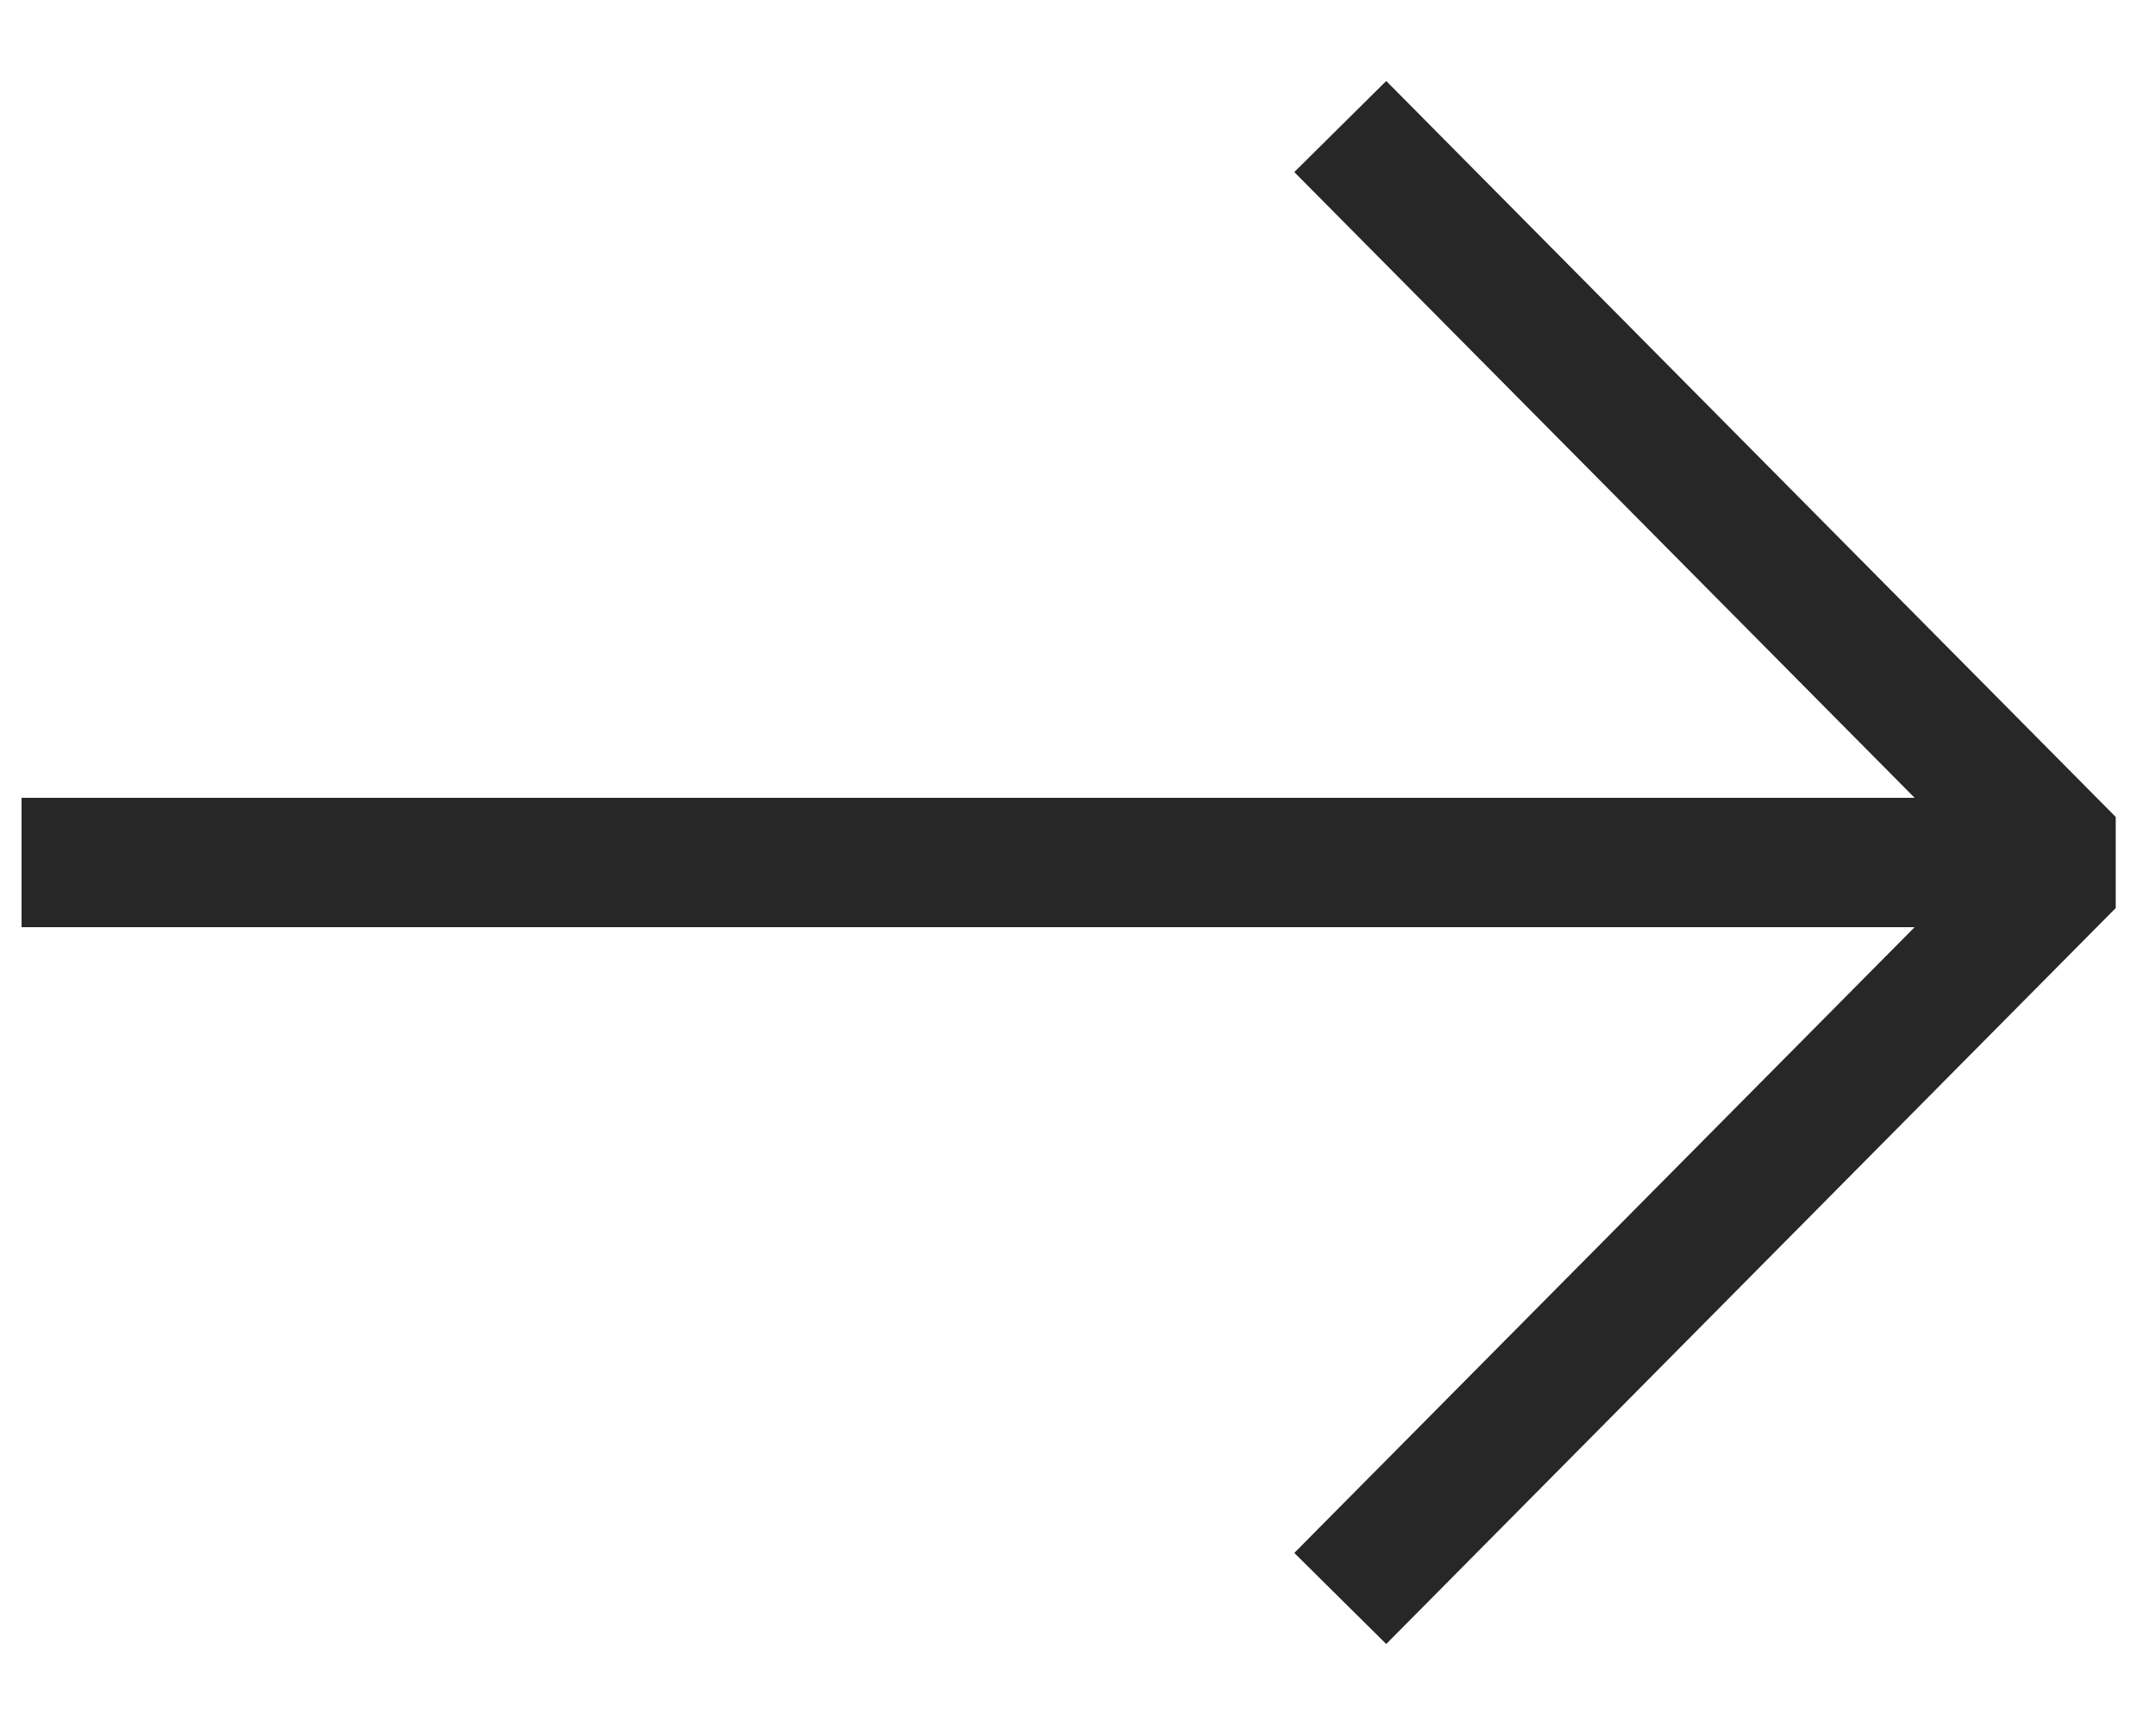
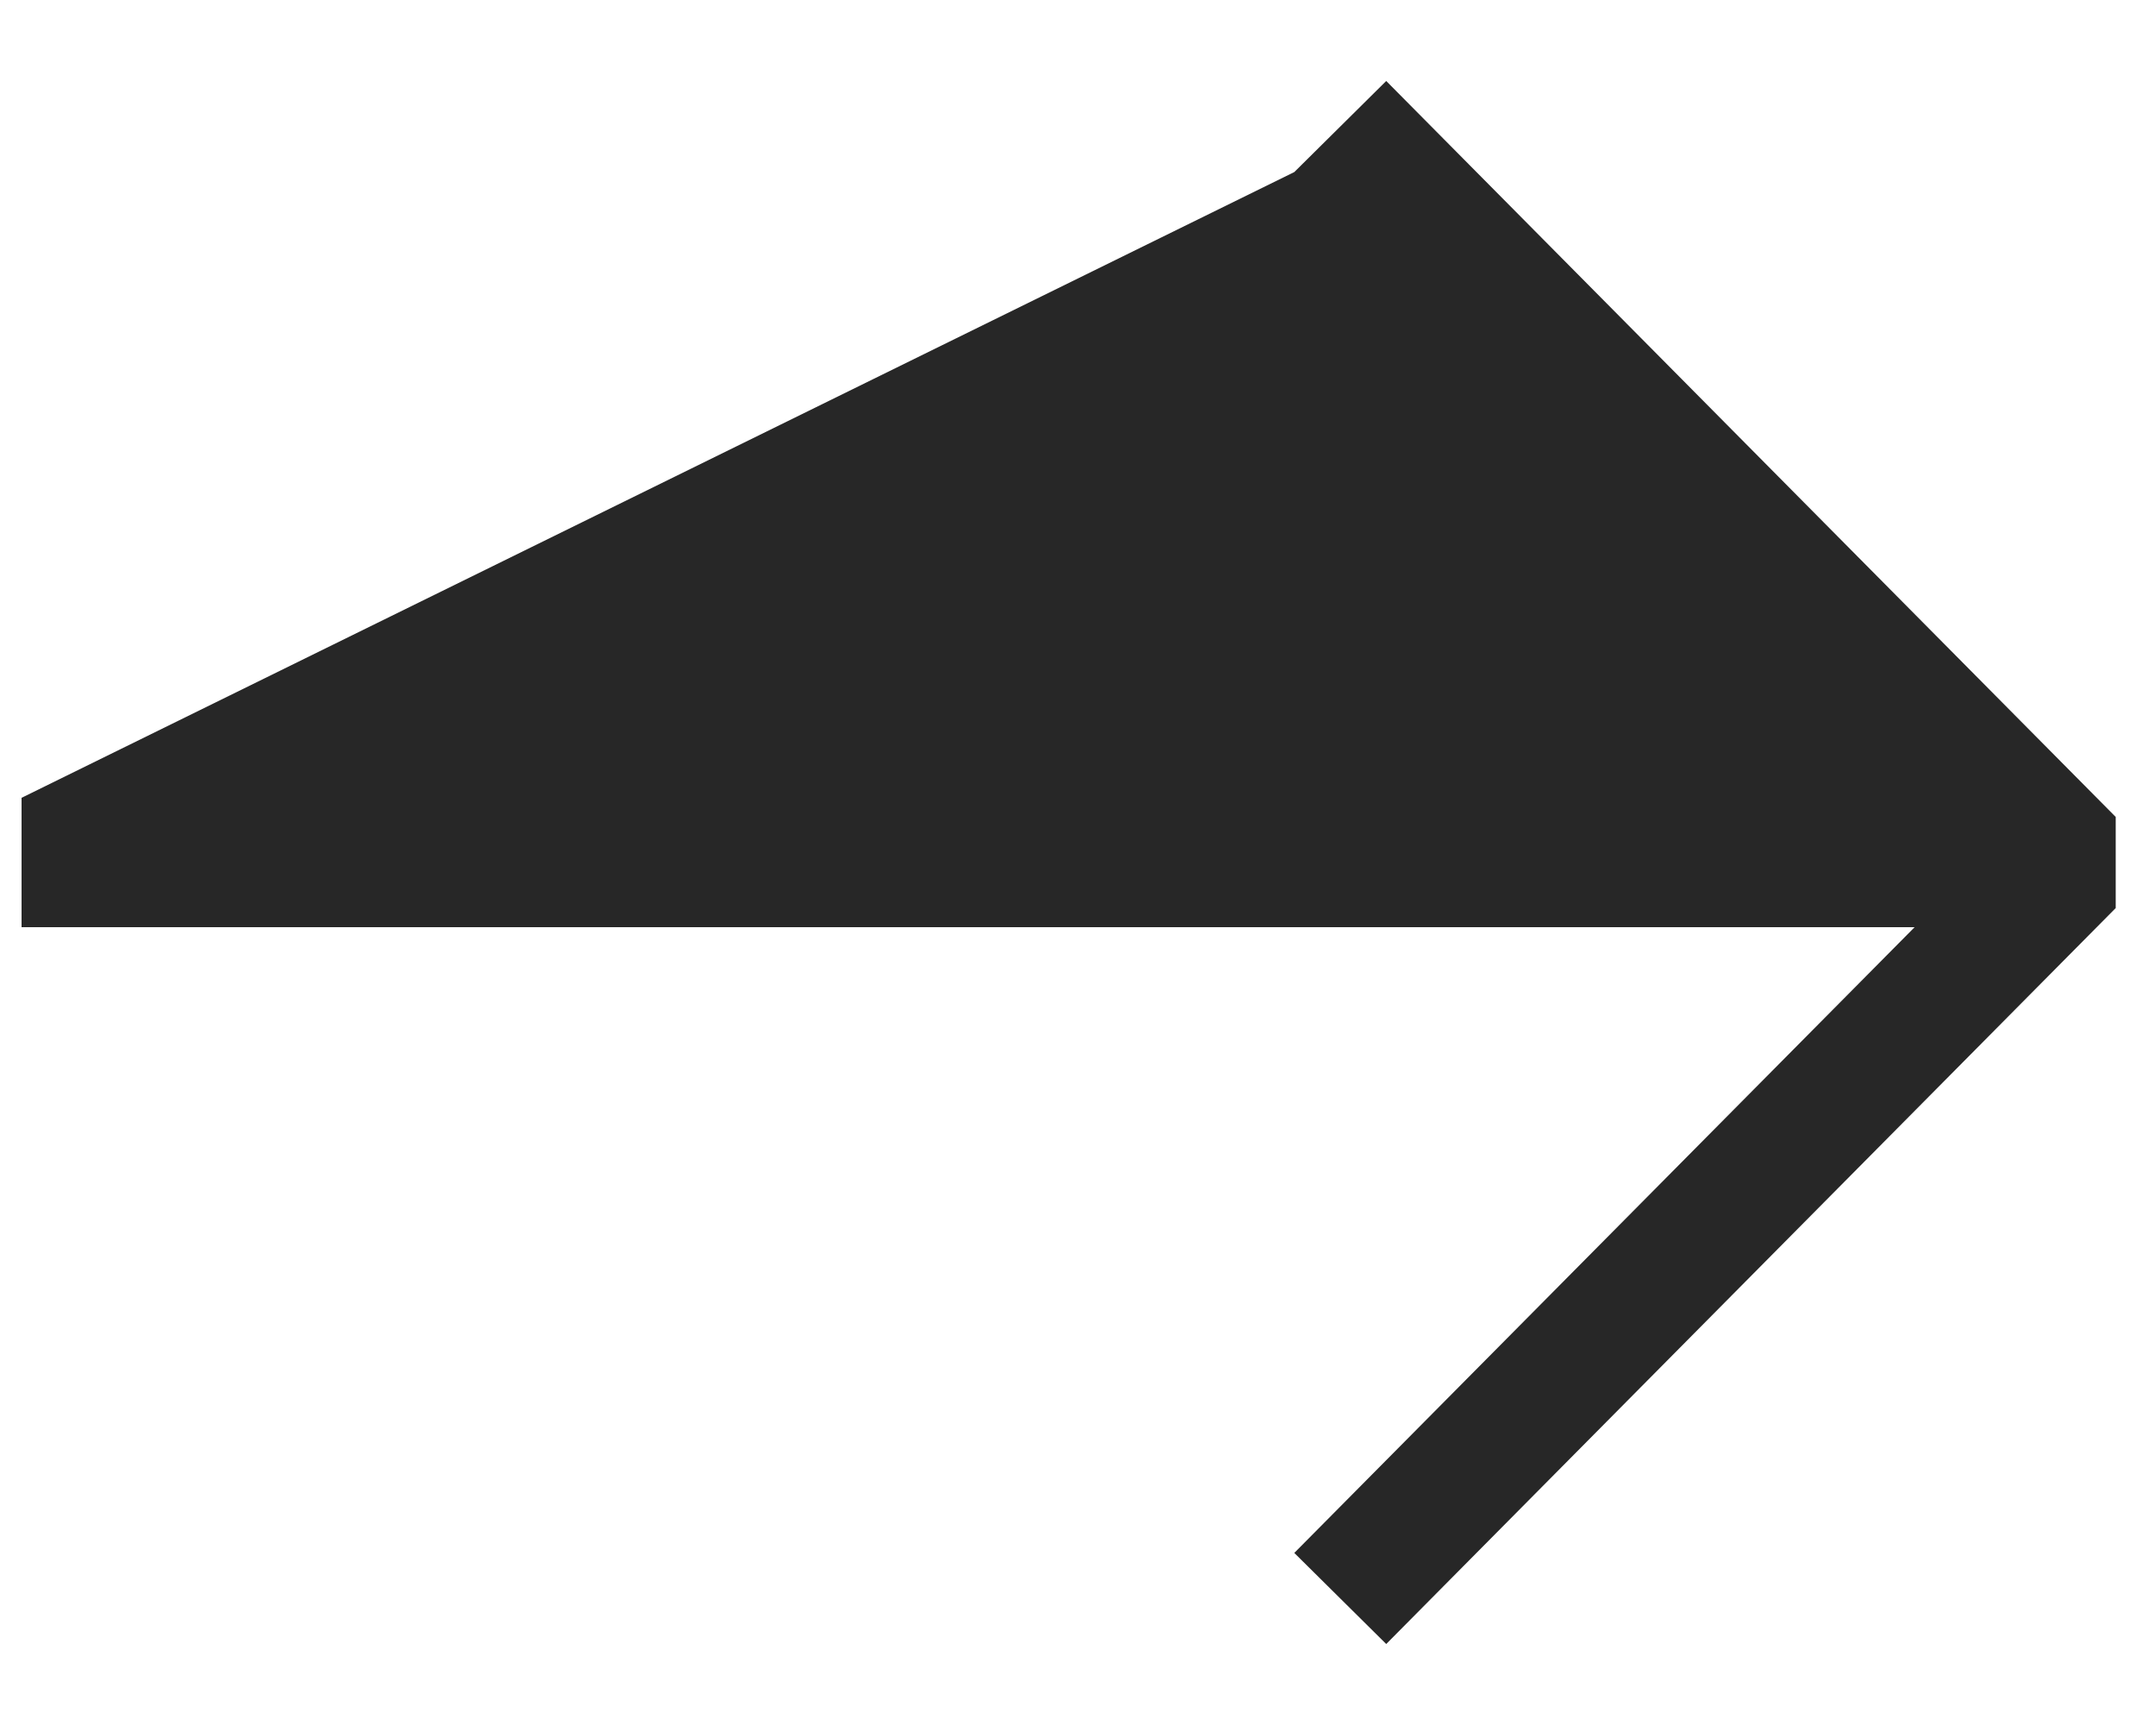
<svg xmlns="http://www.w3.org/2000/svg" width="25" height="20" viewBox="0 0 25 20" fill="none">
-   <path fill-rule="evenodd" clip-rule="evenodd" d="M24.533 9.472L24.533 10.528L16.074 19.061L15.008 18.005L22.201 10.75L0.25 10.75L0.25 9.25L22.201 9.25L15.008 1.995L16.074 0.939L24.533 9.472Z" fill="#272727" />
+   <path fill-rule="evenodd" clip-rule="evenodd" d="M24.533 9.472L24.533 10.528L16.074 19.061L15.008 18.005L22.201 10.75L0.25 10.75L0.25 9.25L15.008 1.995L16.074 0.939L24.533 9.472Z" fill="#272727" />
</svg>